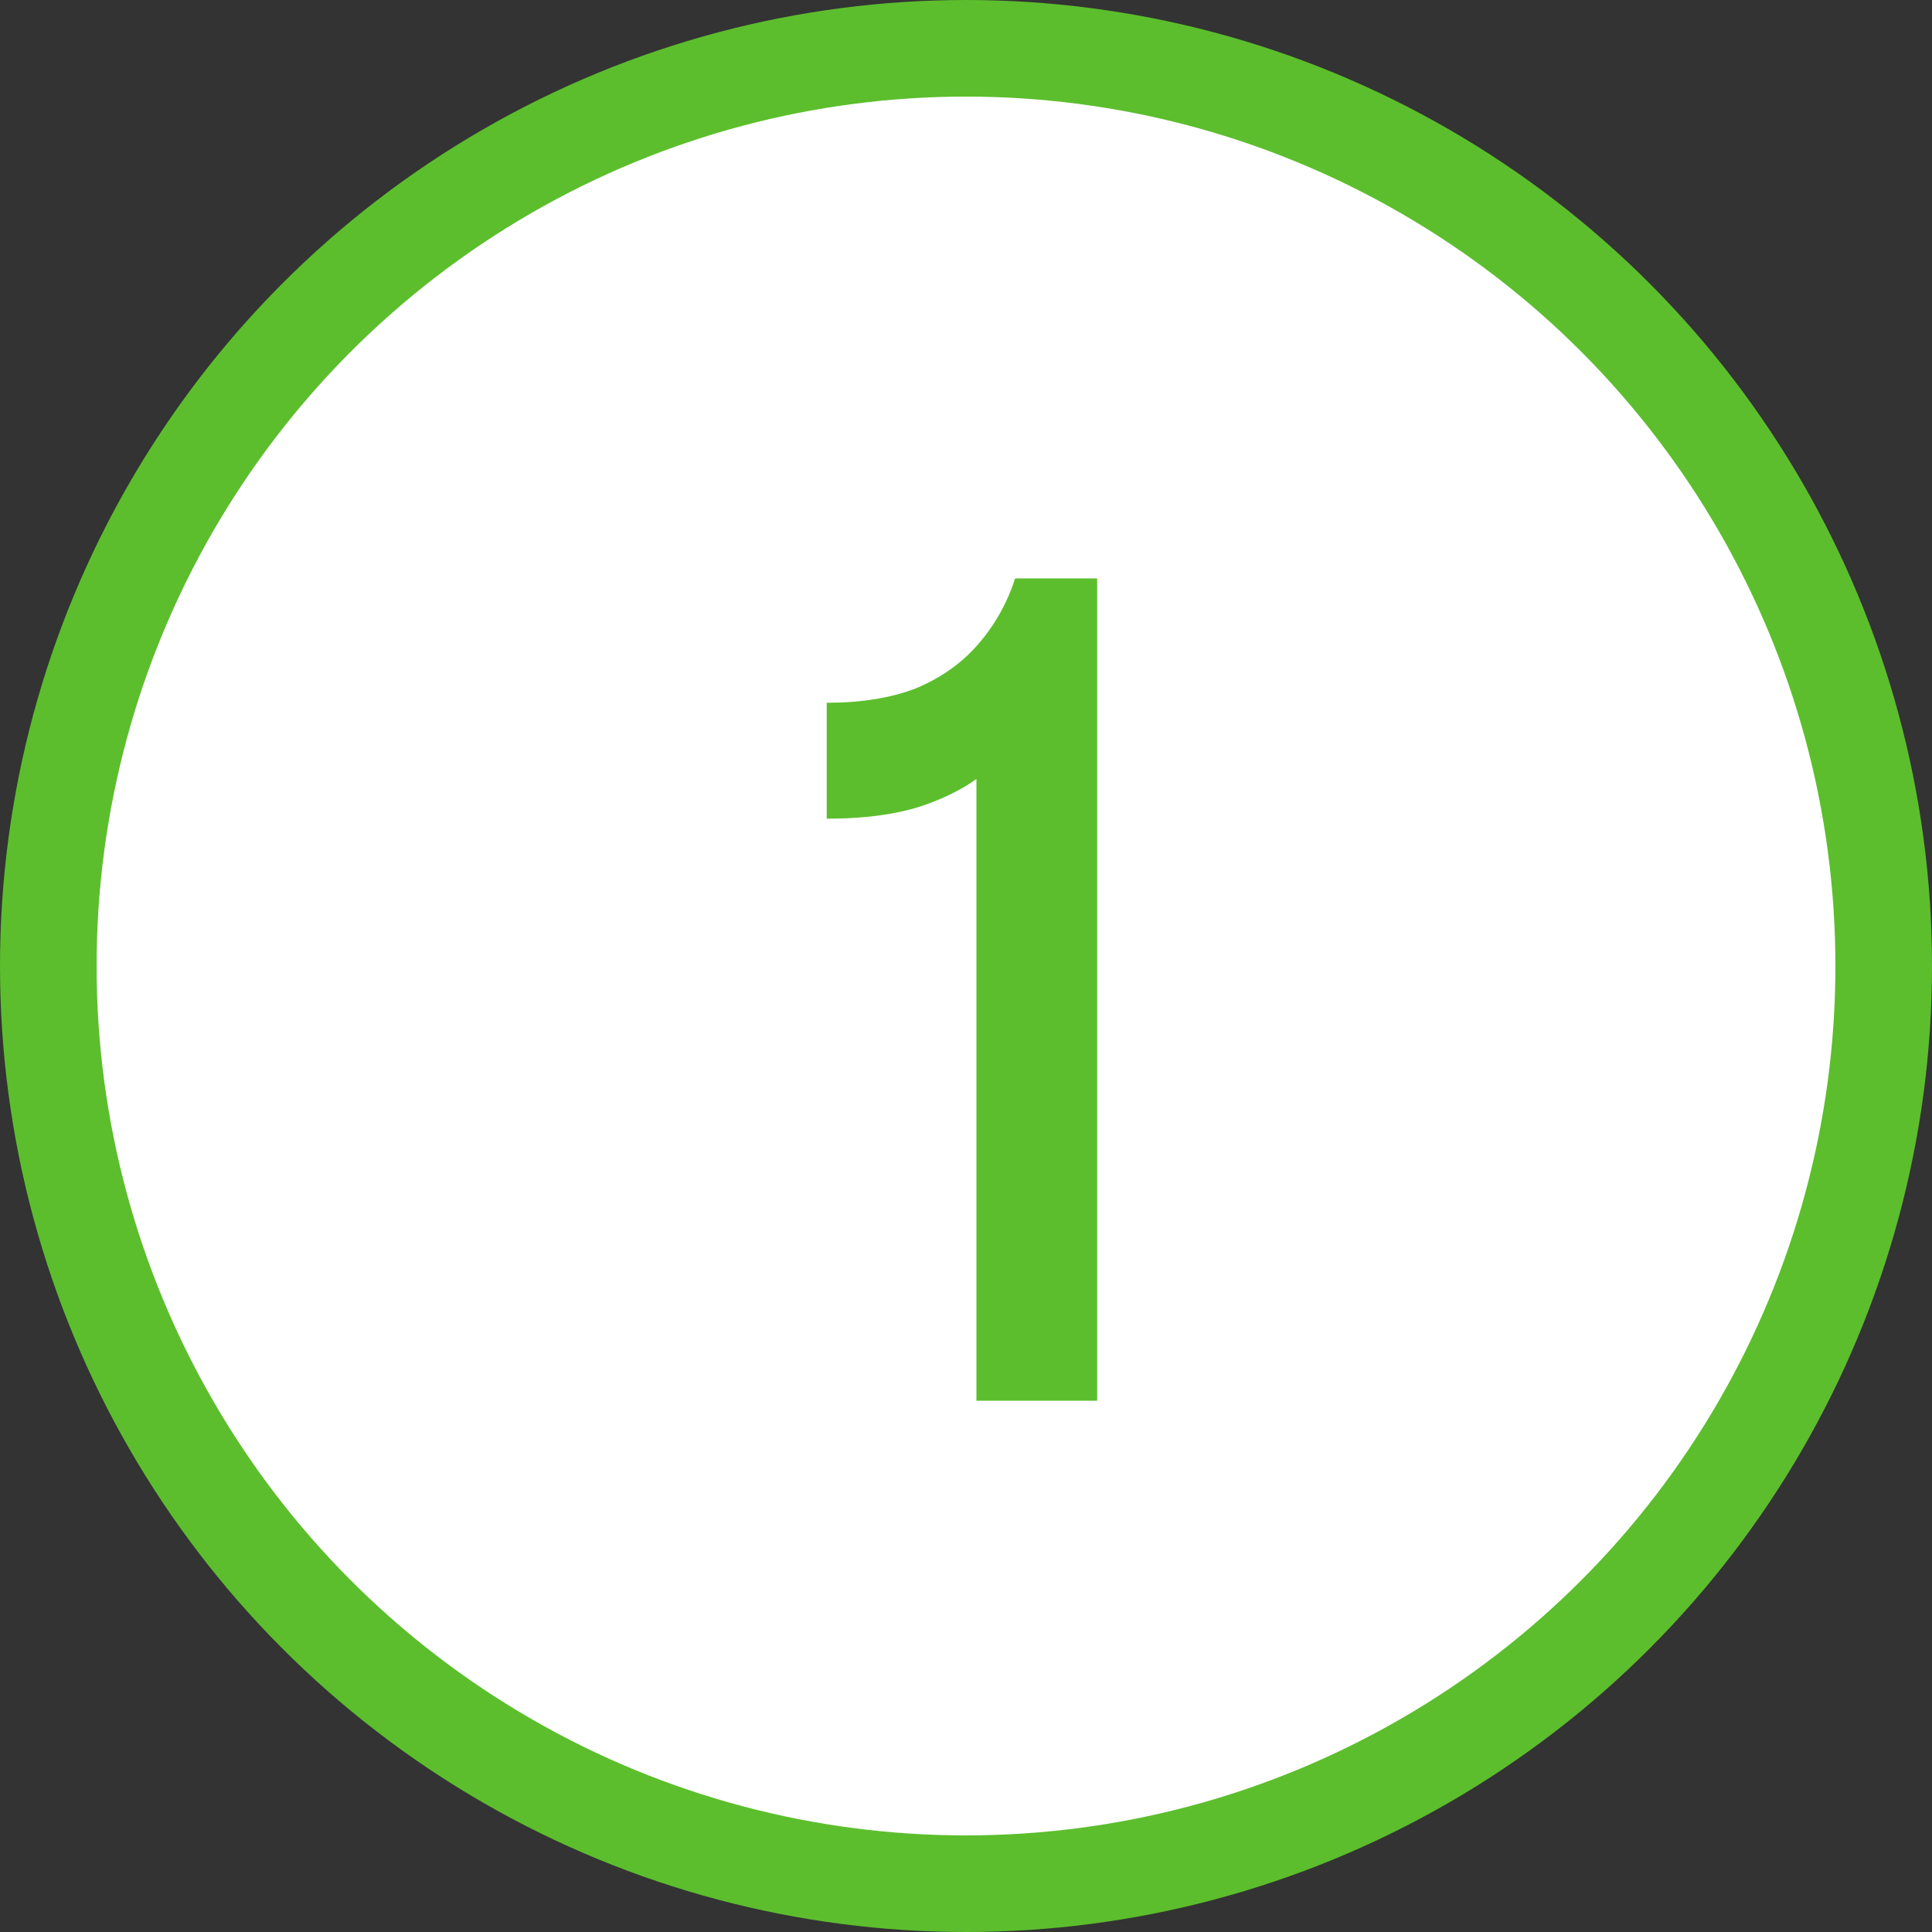
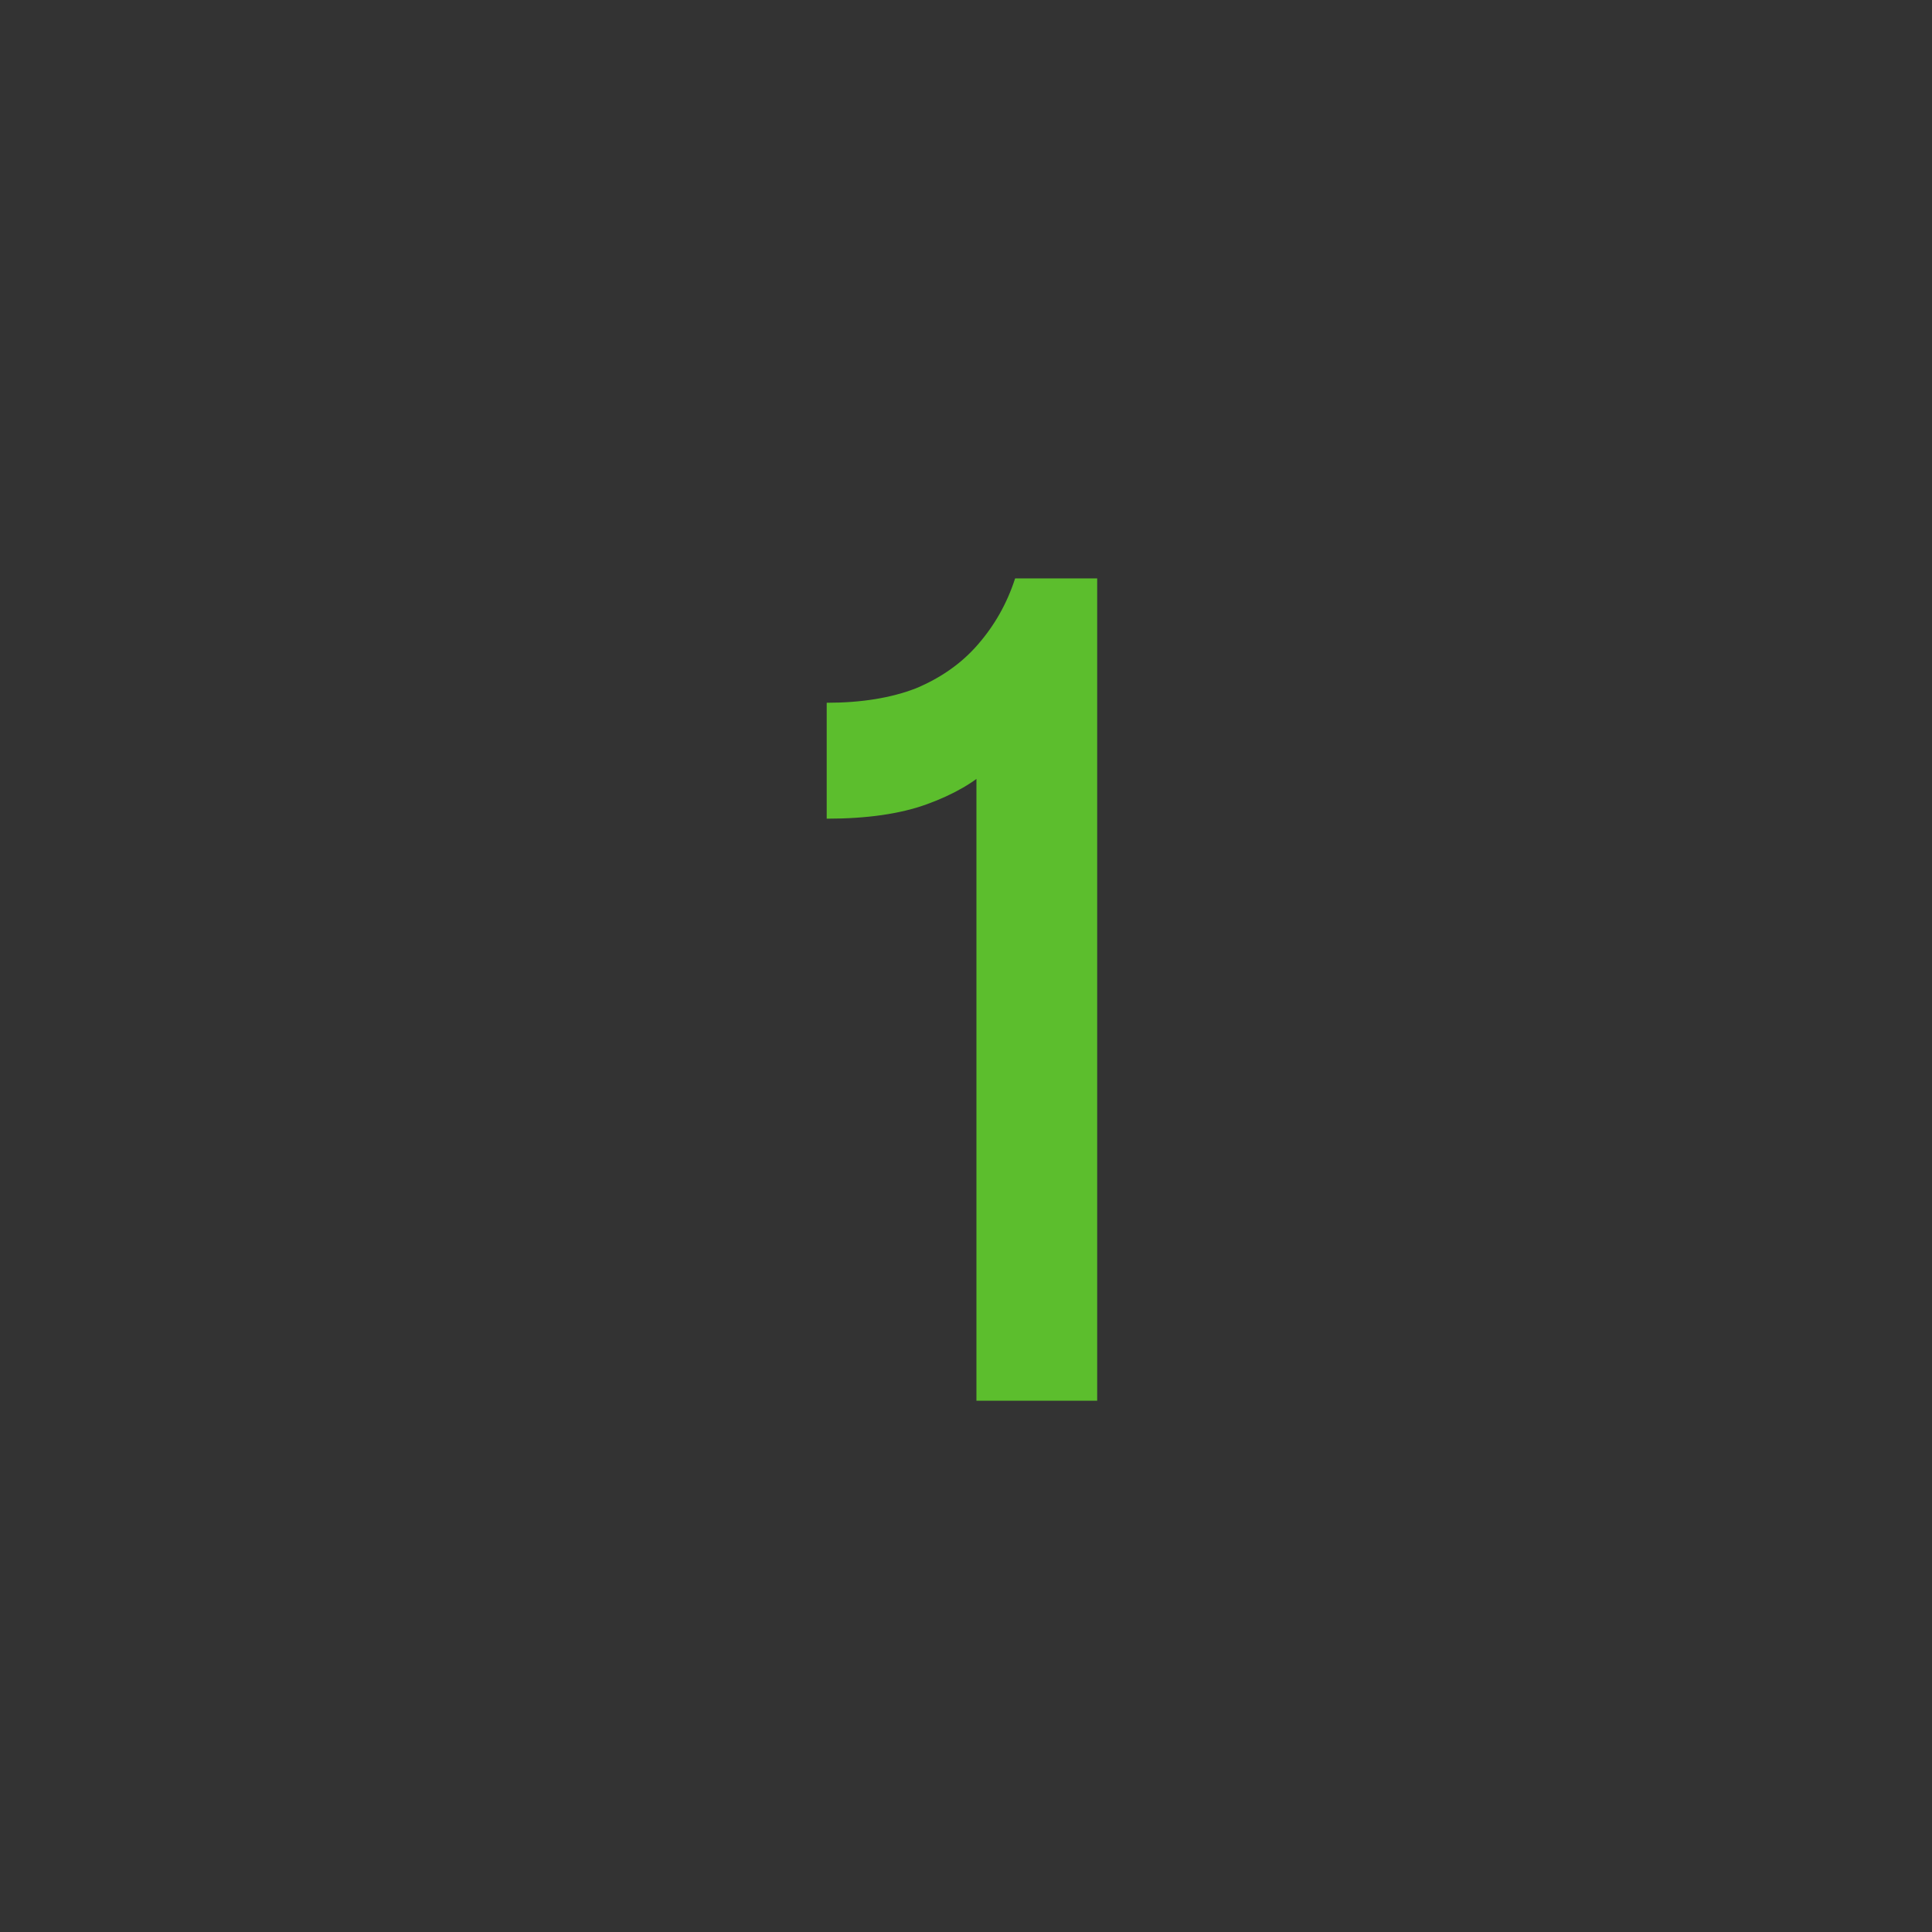
<svg xmlns="http://www.w3.org/2000/svg" width="40" height="40" viewBox="0 0 40 40" fill="none">
  <rect x="0" y="0" width="40" height="40" fill="#333333" stroke="none" />
-   <circle cx="20" cy="20" r="19" fill="white" stroke="#5CBE2D" stroke-width="2" />
  <path d="M20.216 14.6L21.142 14.975C21.025 15.292 20.808 15.6 20.491 15.9C20.175 16.2 19.741 16.45 19.192 16.65C18.642 16.85 17.95 16.95 17.116 16.95V14.55C17.833 14.55 18.45 14.45 18.966 14.25C19.483 14.033 19.908 13.733 20.241 13.35C20.591 12.95 20.85 12.492 21.017 11.975H22.716V29H20.216V14.6Z" fill="#5CBE2D" />
</svg>